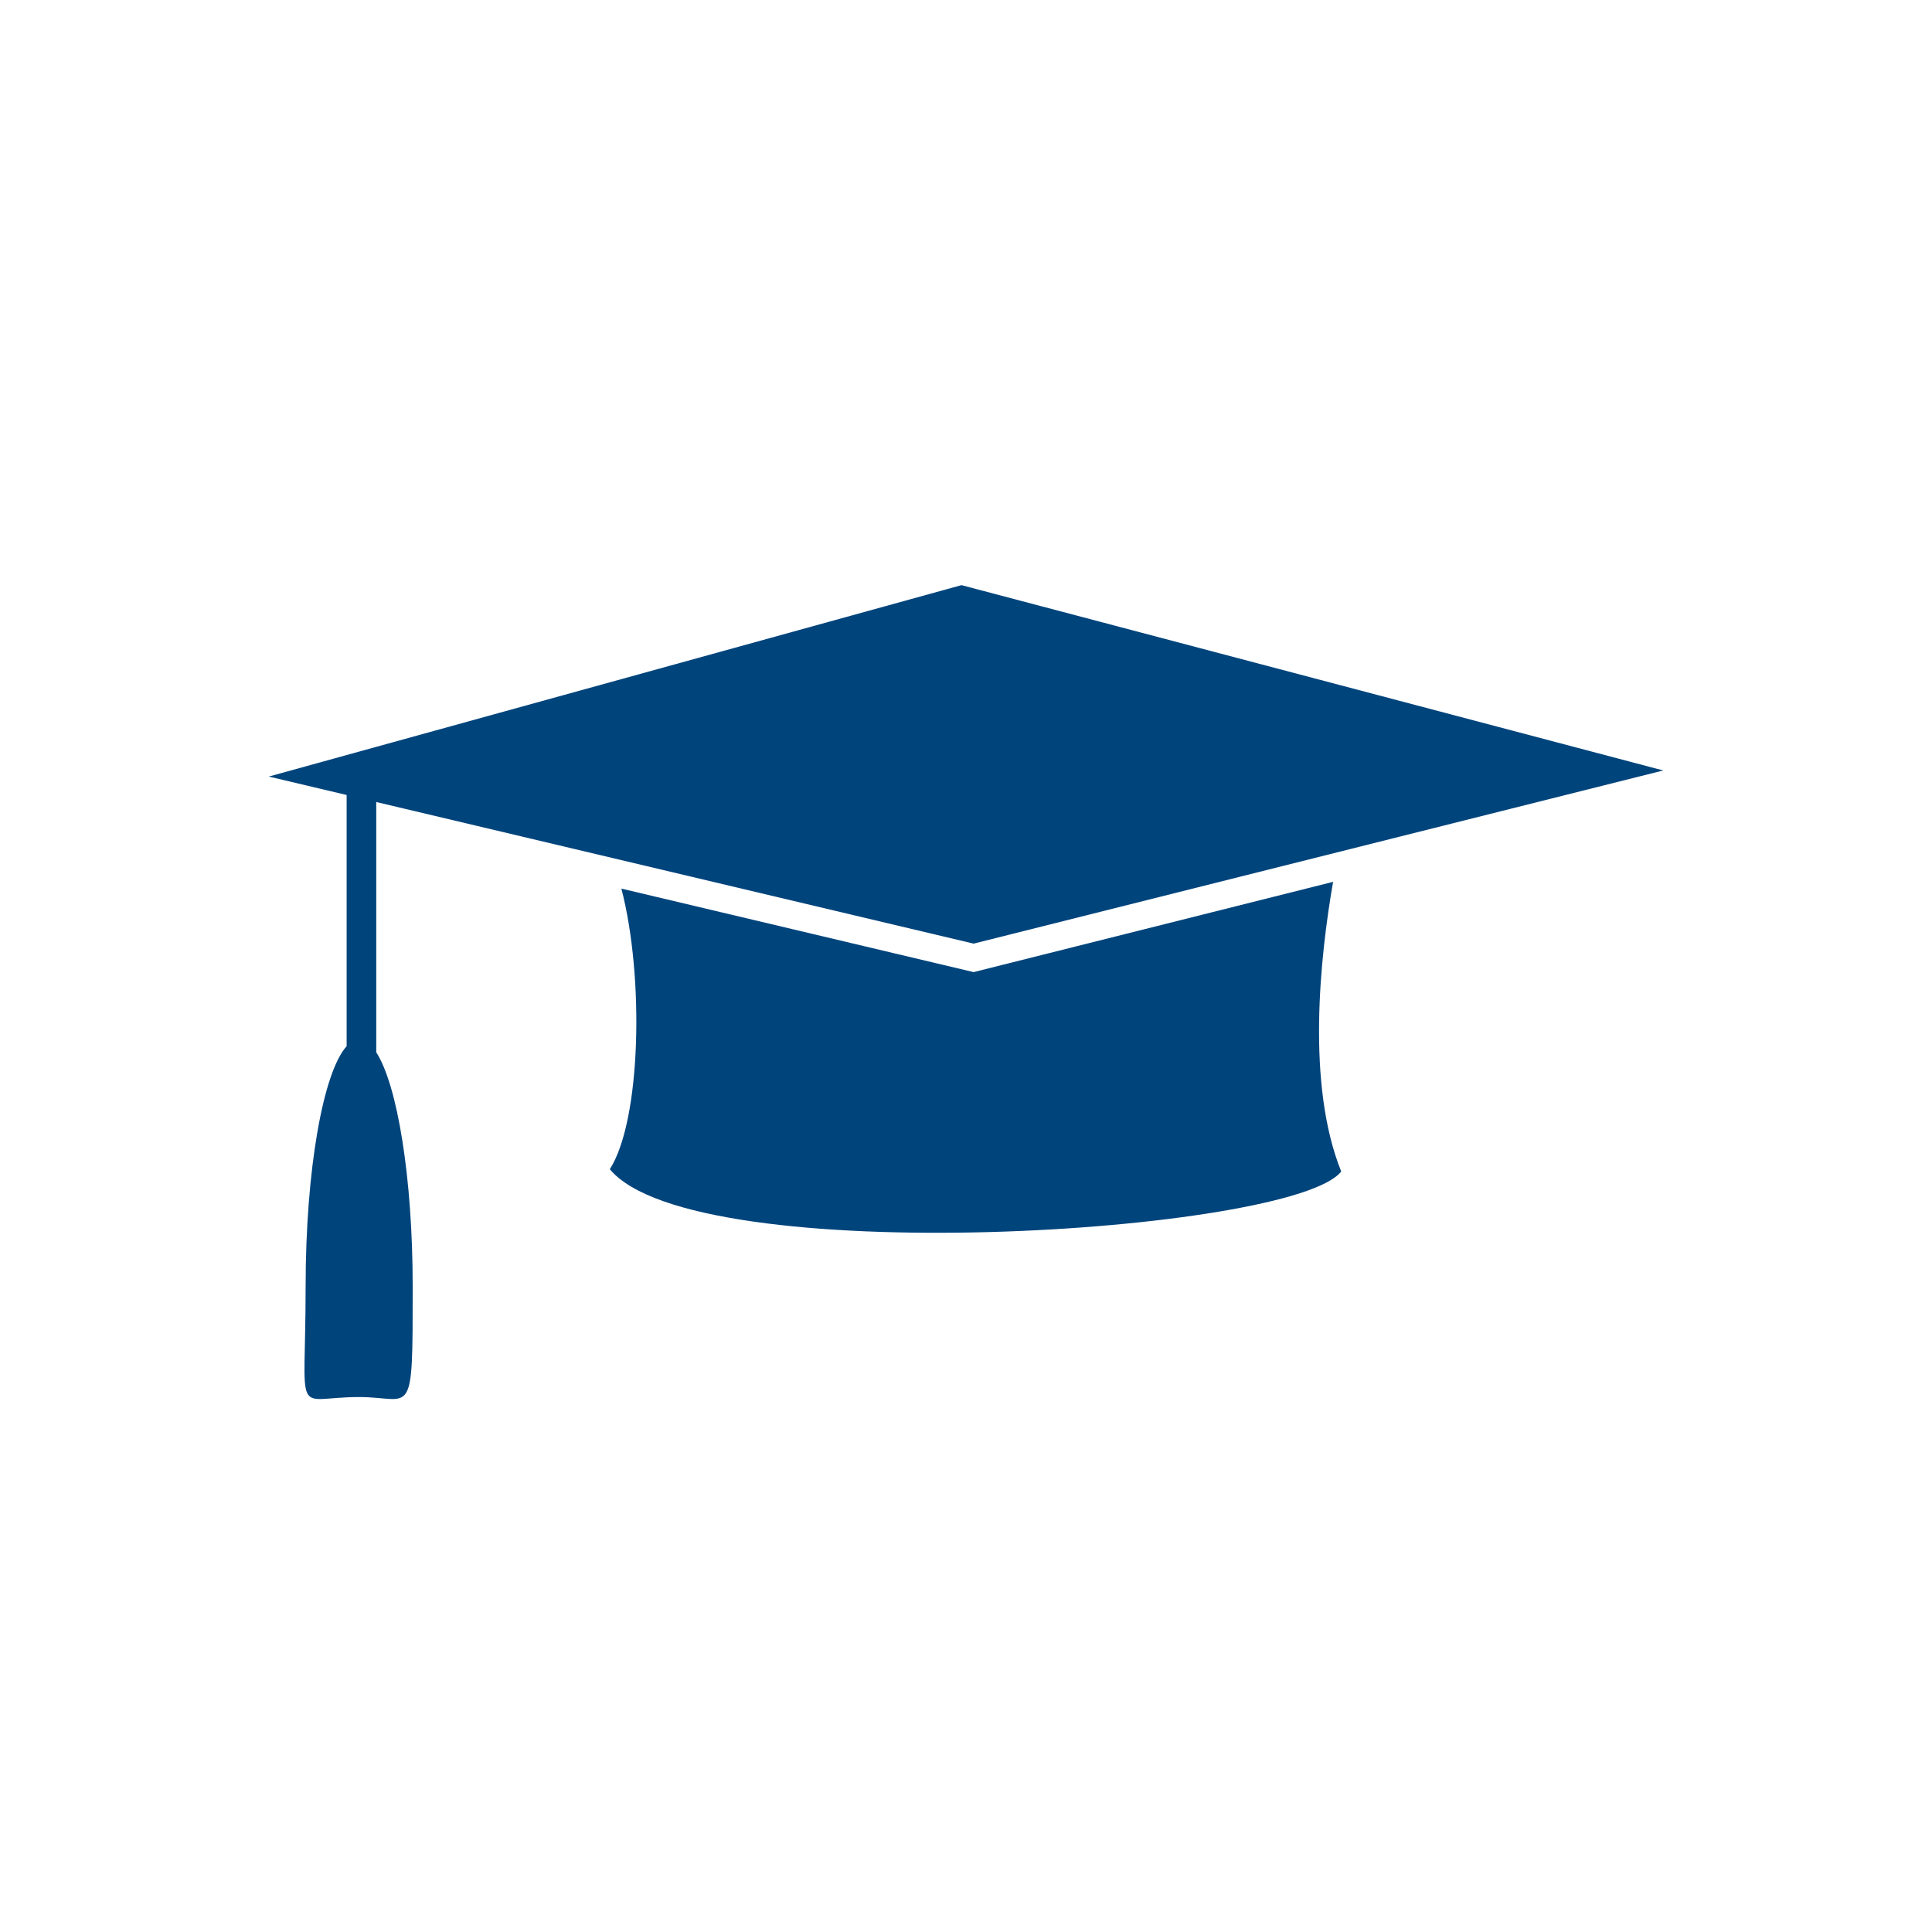
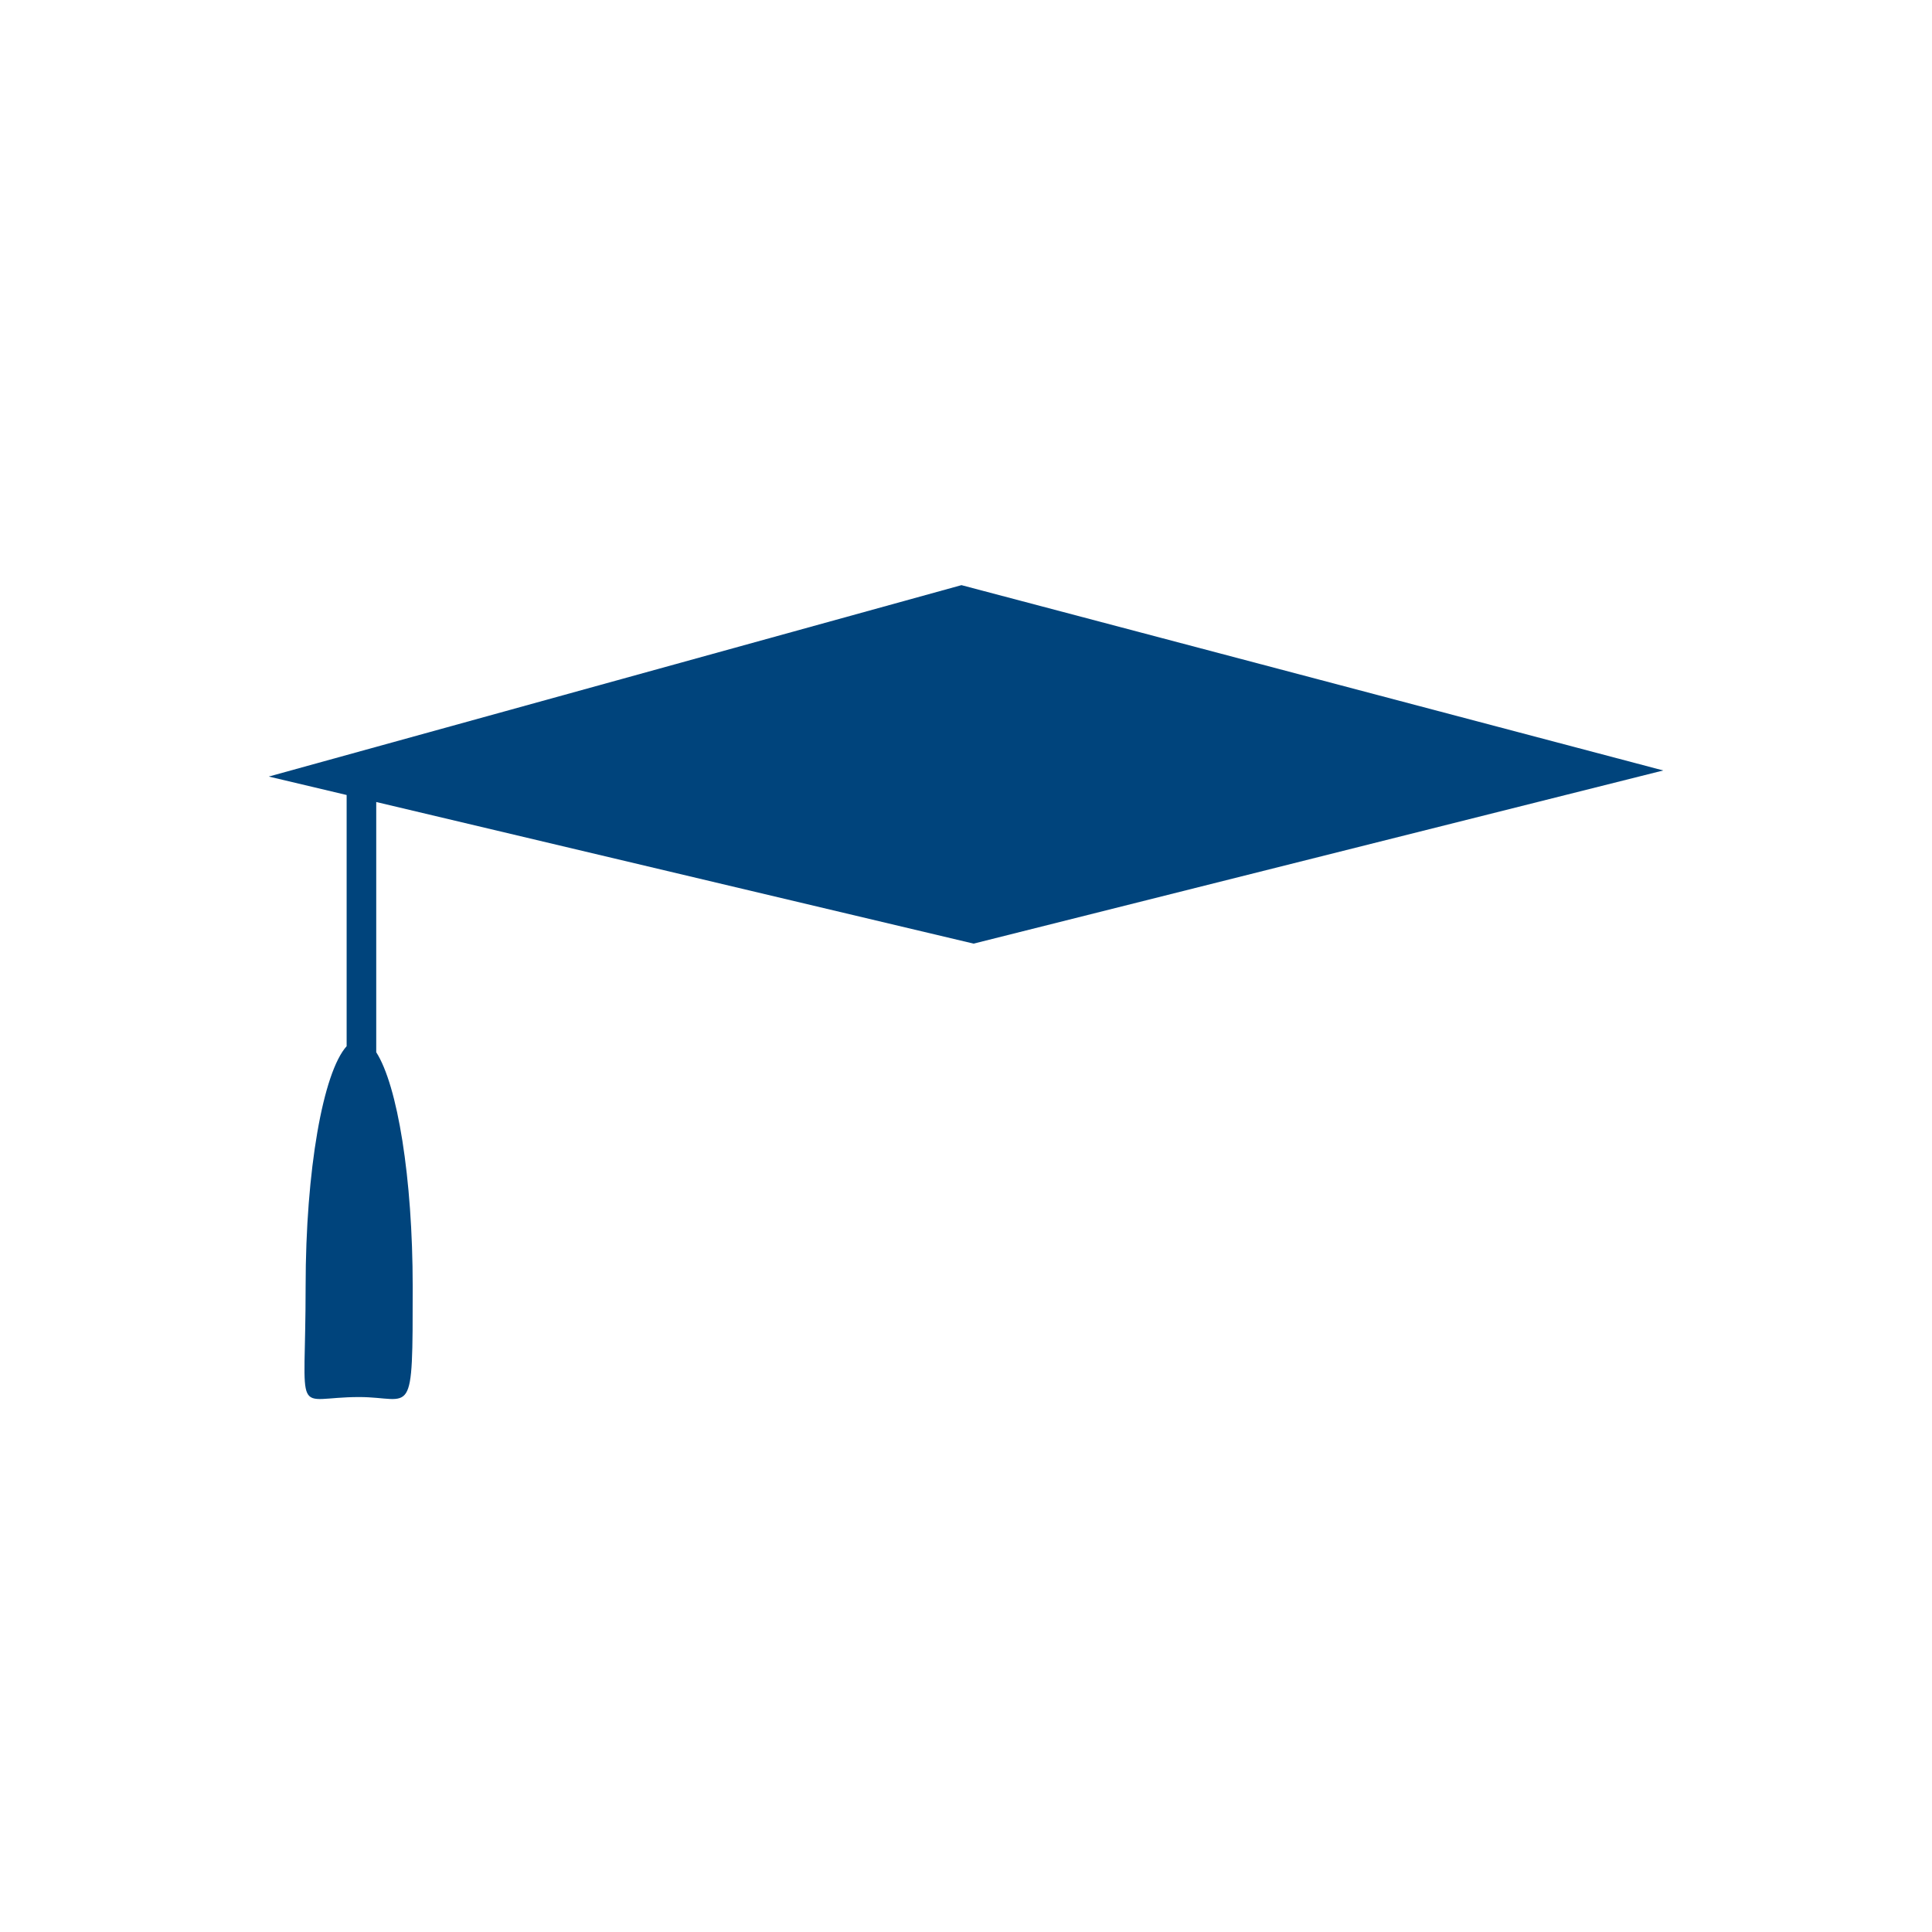
<svg xmlns="http://www.w3.org/2000/svg" version="1.1" id="_x2014_ÎÓÈ_x5F_1" x="0px" y="0px" viewBox="0 0 1000 1000" style="enable-background:new 0 0 1000 1000;" xml:space="preserve">
  <style type="text/css"> .st0{fill:#00447C;} </style>
  <g>
-     <path class="st0" d="M690.01,456.44l-186.07,46.72l-182.31-43.22c11.96,46.05,10.13,120.14-5.99,145.23 c43.77,53.11,353.68,33.29,378.57,1.18C676.05,561.35,683.25,495.25,690.01,456.44z" />
    <path class="st0" d="M194.75,415.12l309.19,73.3l356.95-89.63l-363.24-95.92l-358.53,99.07l40.3,9.55v130.02 c-12.18,13.49-21.23,64.05-21.23,124.4c0,70.67-7.08,57.2,27.71,57.2c27.71,0,27.71,13.47,27.71-57.2 c0-56.38-7.91-104.22-18.87-121.27V415.12z" />
  </g>
</svg>